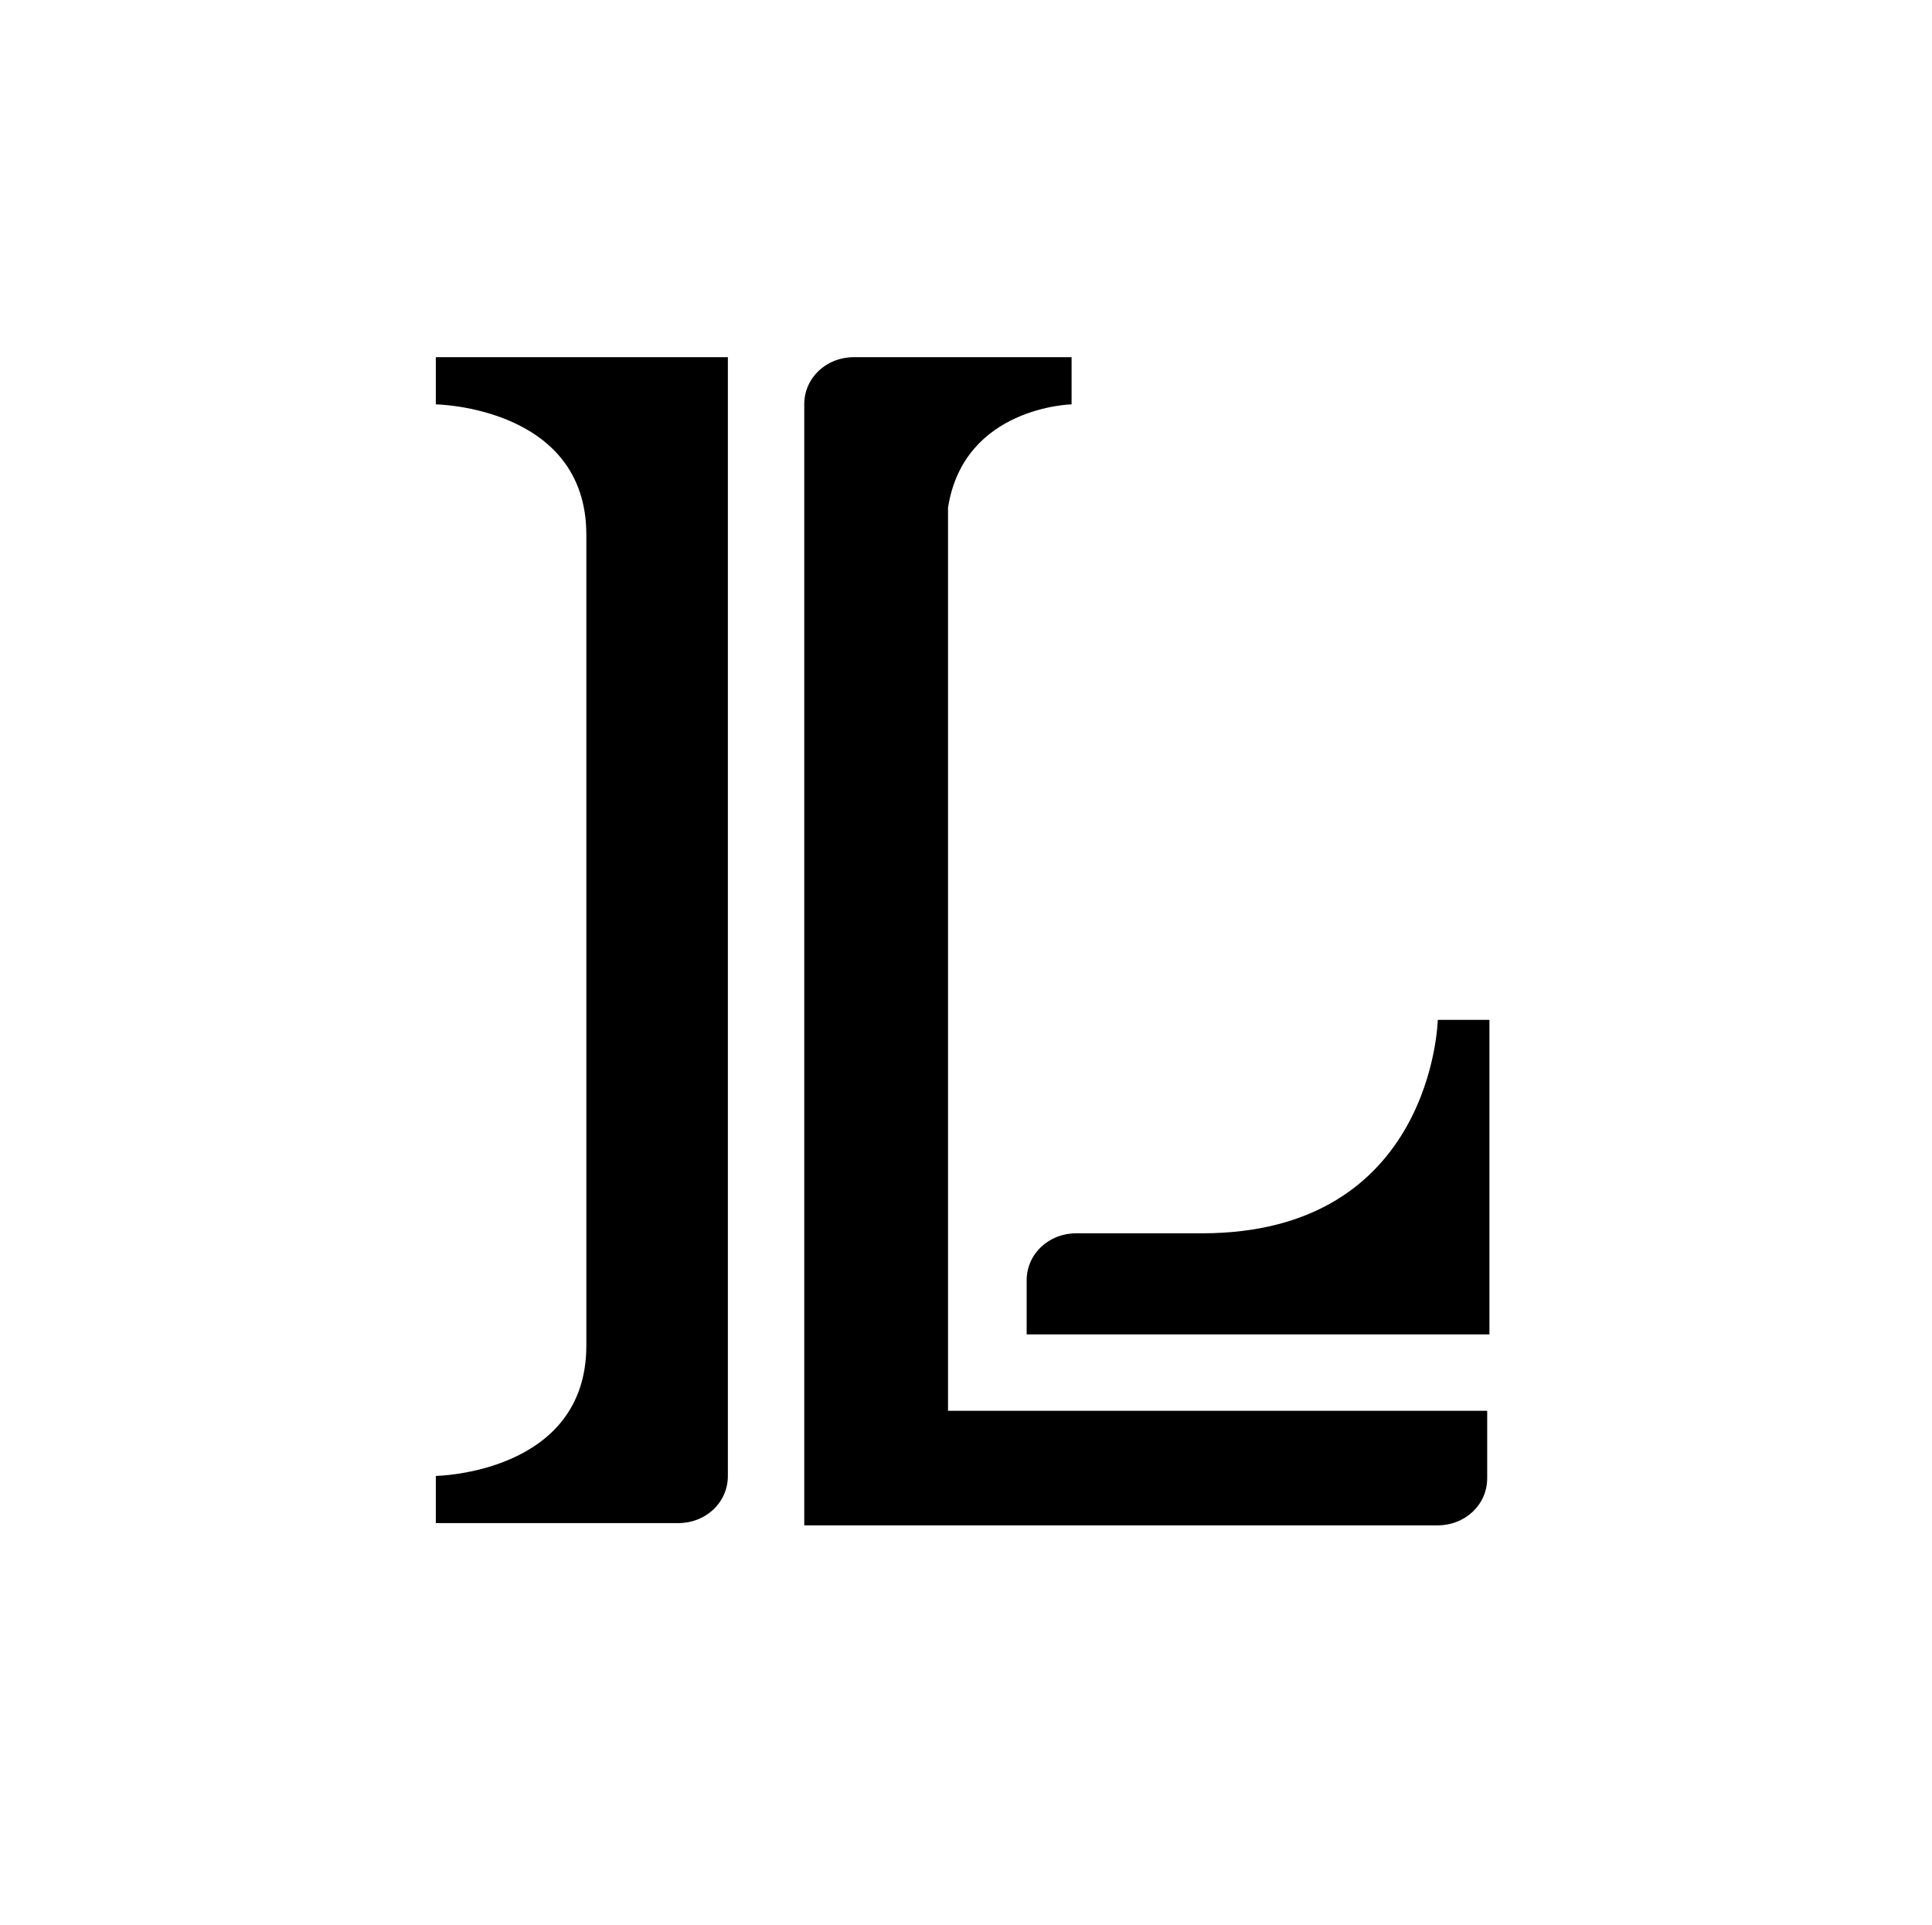
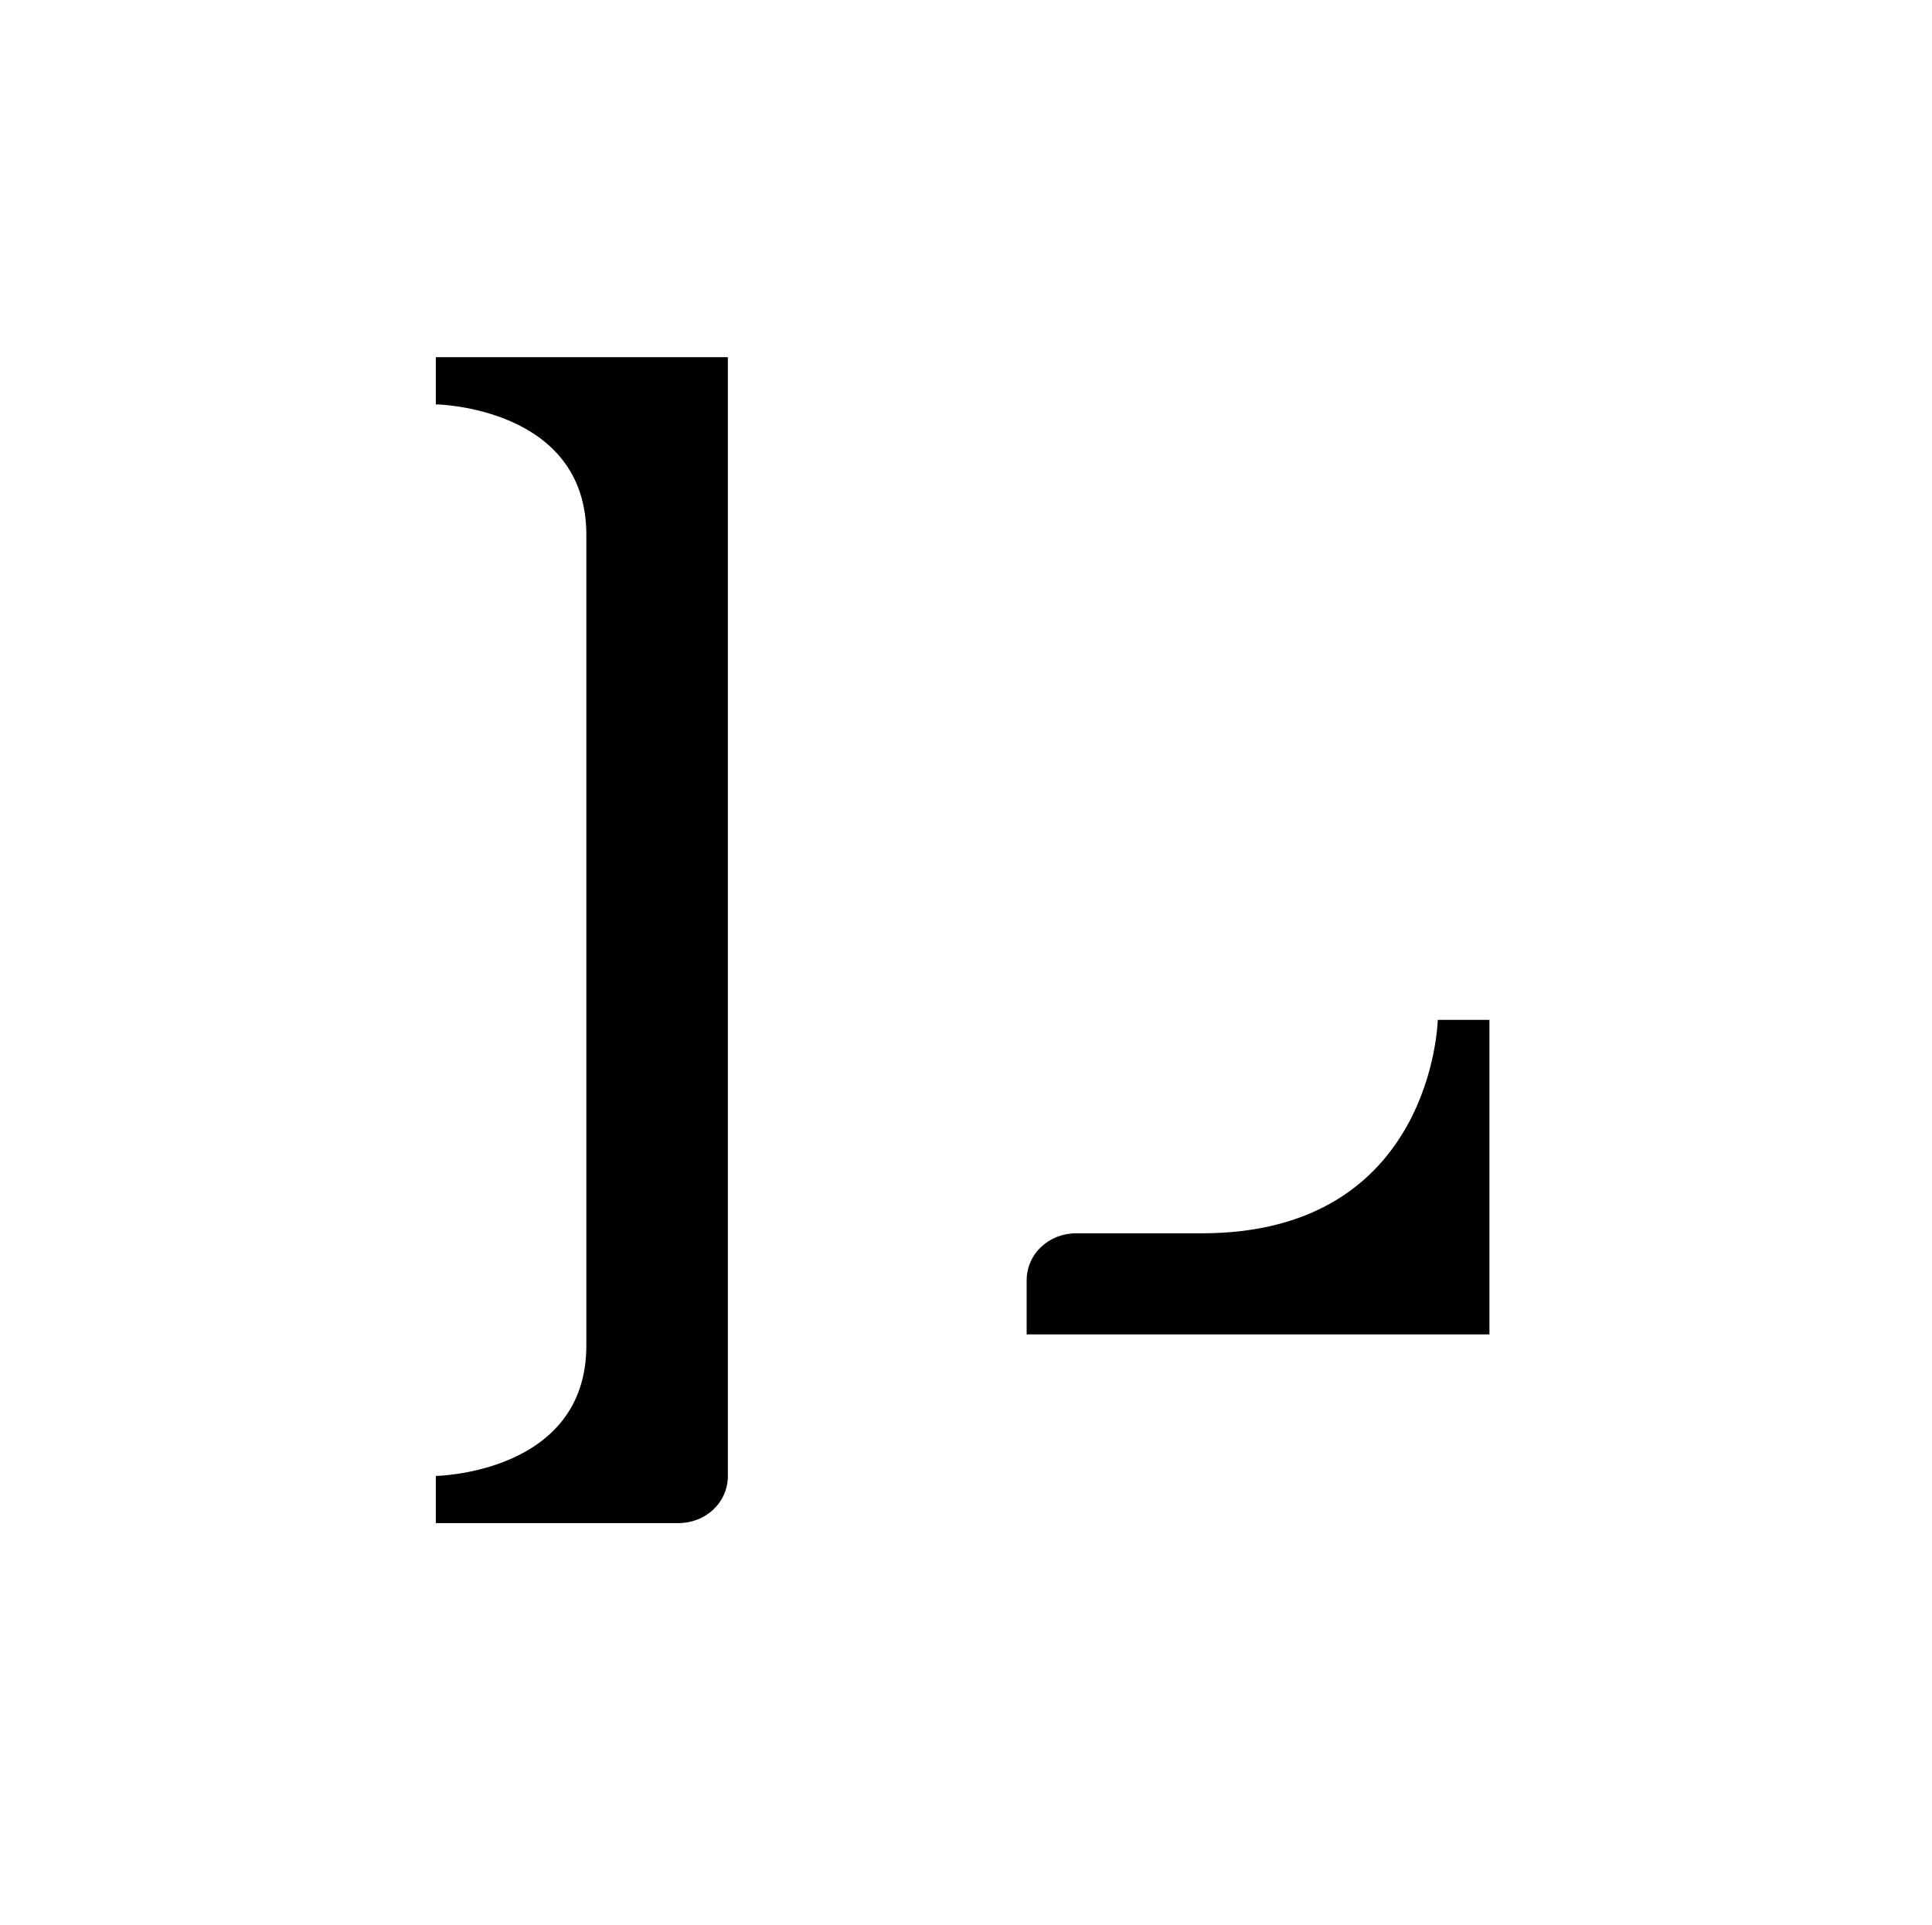
<svg xmlns="http://www.w3.org/2000/svg" version="1.1" id="Layer_1" x="0px" y="0px" width="86px" height="85.7px" viewBox="0 0 86 85.7" style="enable-background:new 0 0 86 85.7;" xml:space="preserve">
  <style type="text/css">
	.st1{fill:#000000;}
</style>
  <title>Lycoming Icon</title>
  <g>
    <g>
      <path class="st1" d="M64,45.4c0,0-0.2,9.5-10.5,9.5h-5.6c-1.2,0-2.2,0.9-2.2,2.1c0,0,0,0,0,0v2.4h20.6v-14H64z" />
      <path class="st1" d="M19.4,15.9V18c0,0,6.7,0.1,6.7,5.8v36.1c0,5.7-6.7,5.8-6.7,5.8v2.1h10.8c1.2,0,2.2-0.9,2.2-2.1V15.9H19.4z" />
-       <path class="st1" d="M42.2,62.8V22.6c0.7-4.5,5.5-4.6,5.5-4.6v-2.1H38c-1.2,0-2.2,0.9-2.2,2.1v49.9H64c1.2,0,2.2-0.9,2.2-2.1v-3    L42.2,62.8z" />
    </g>
  </g>
</svg>